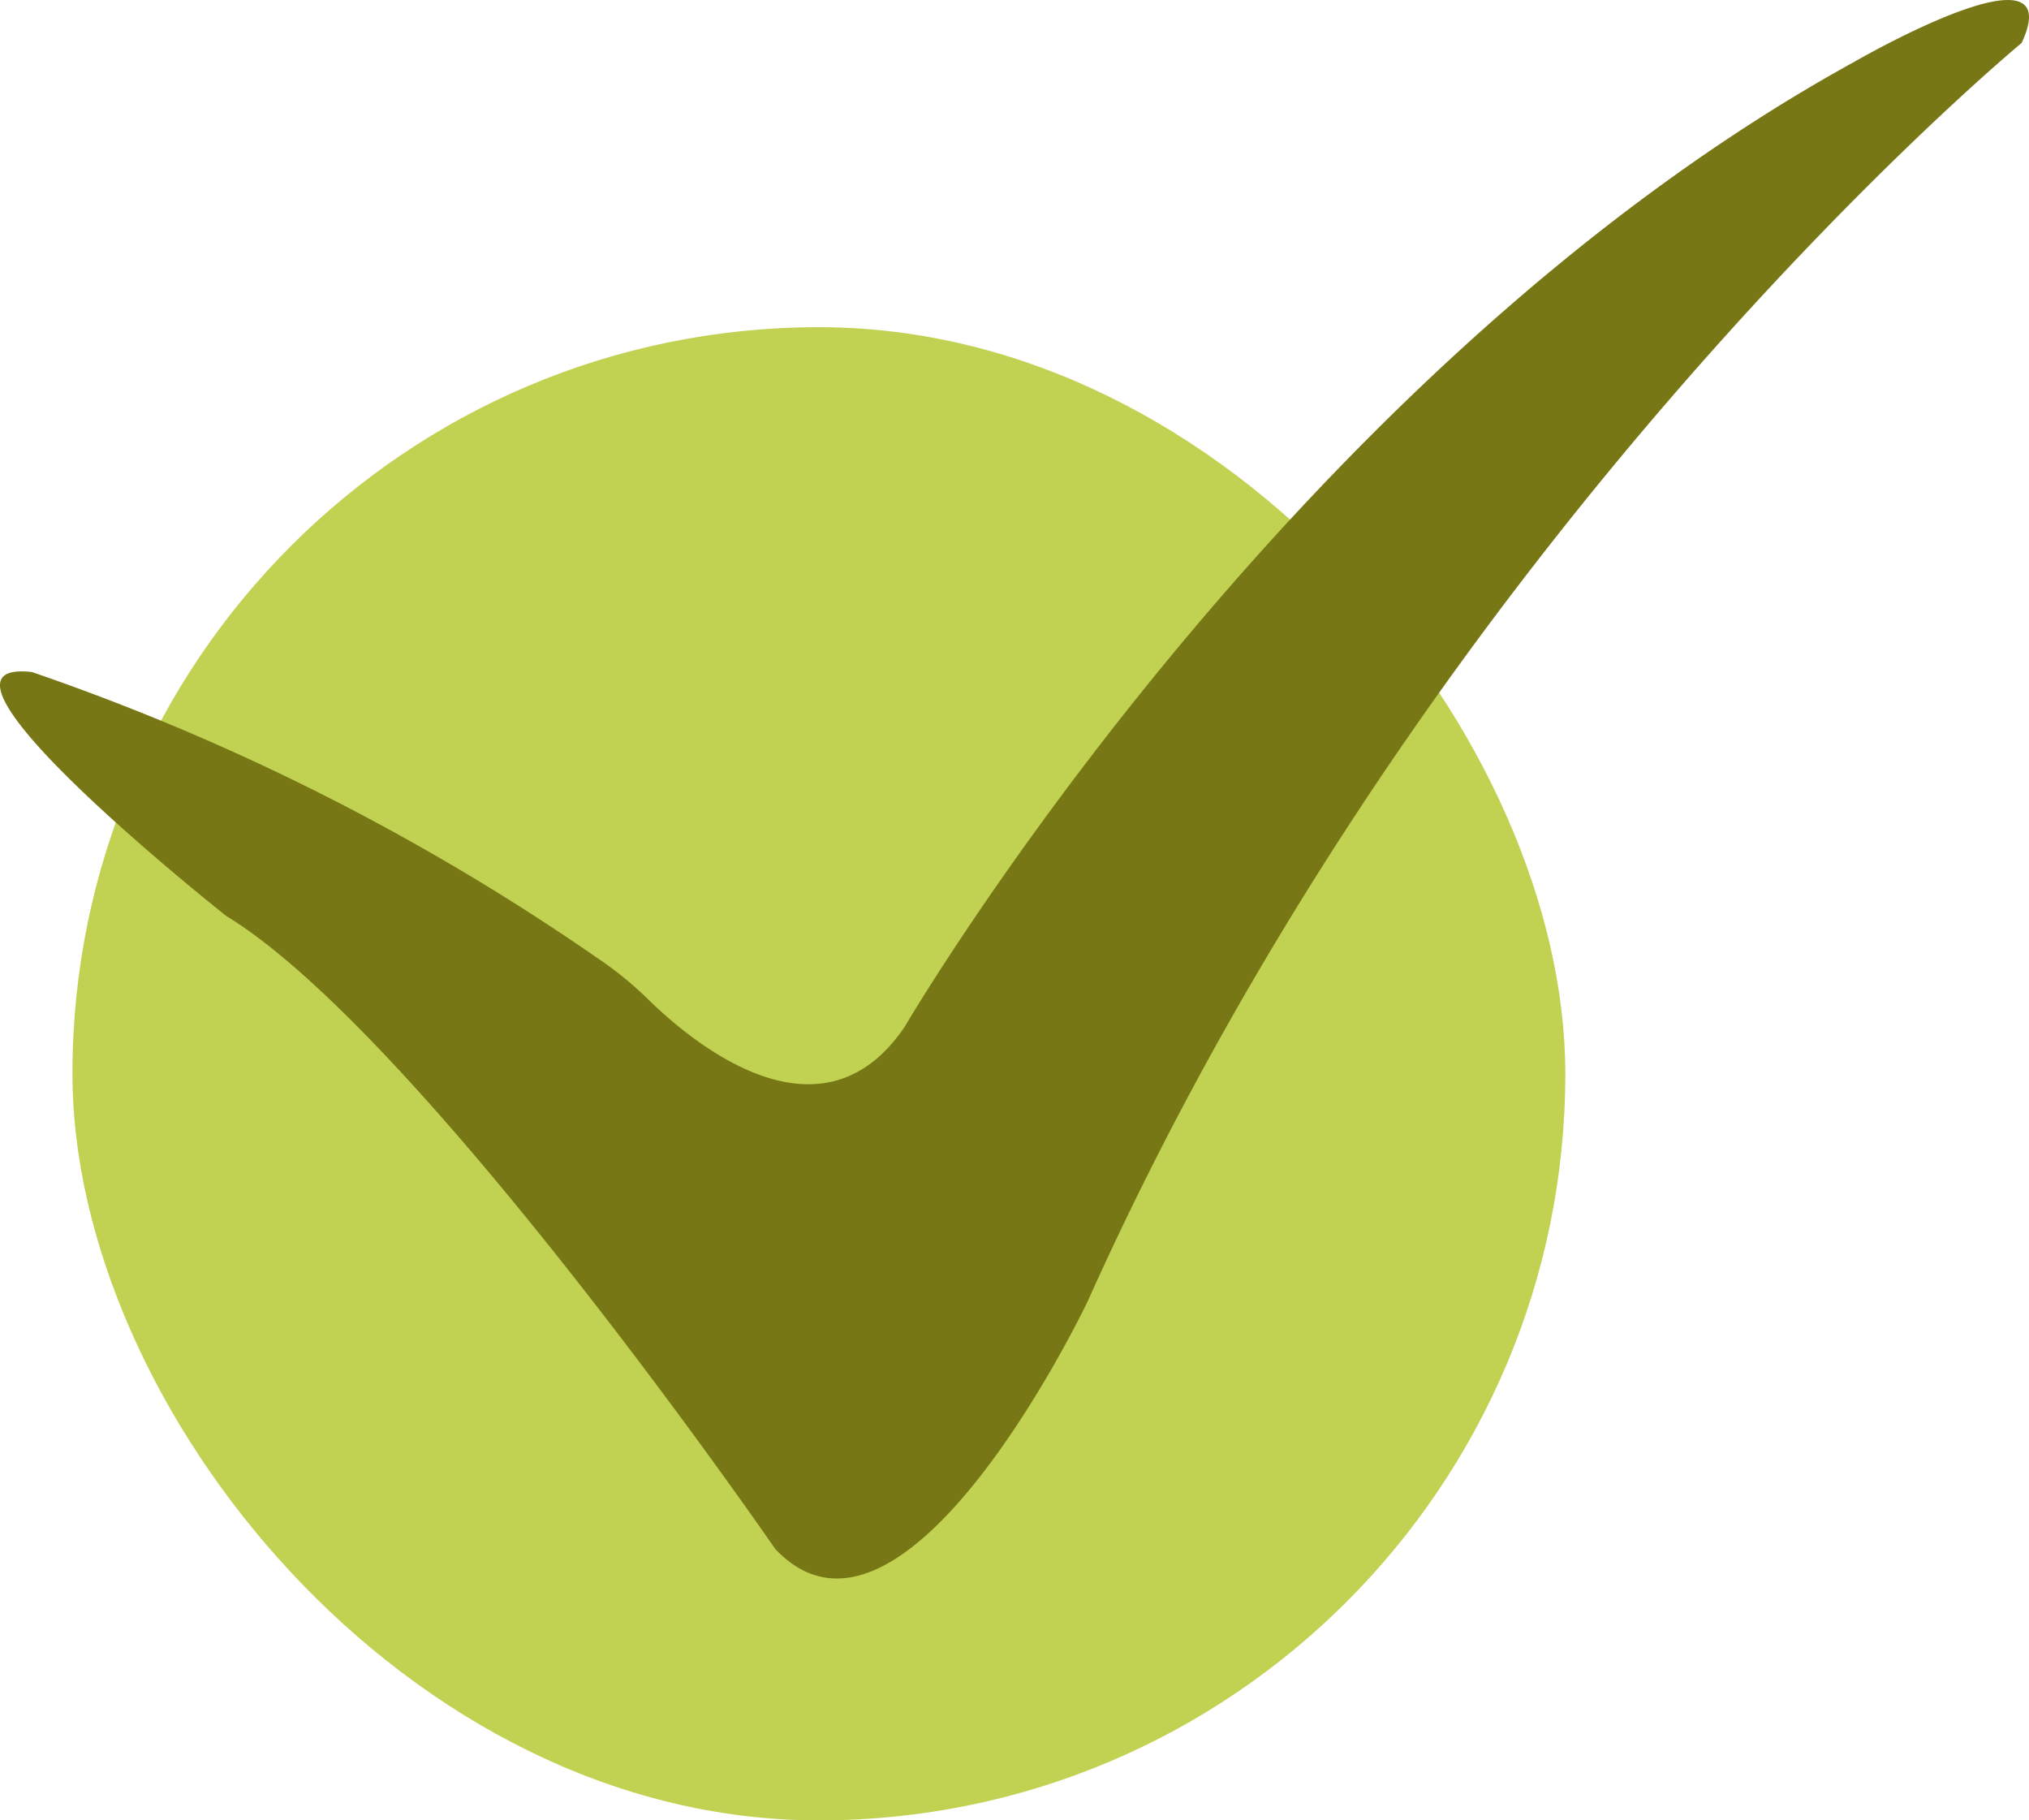
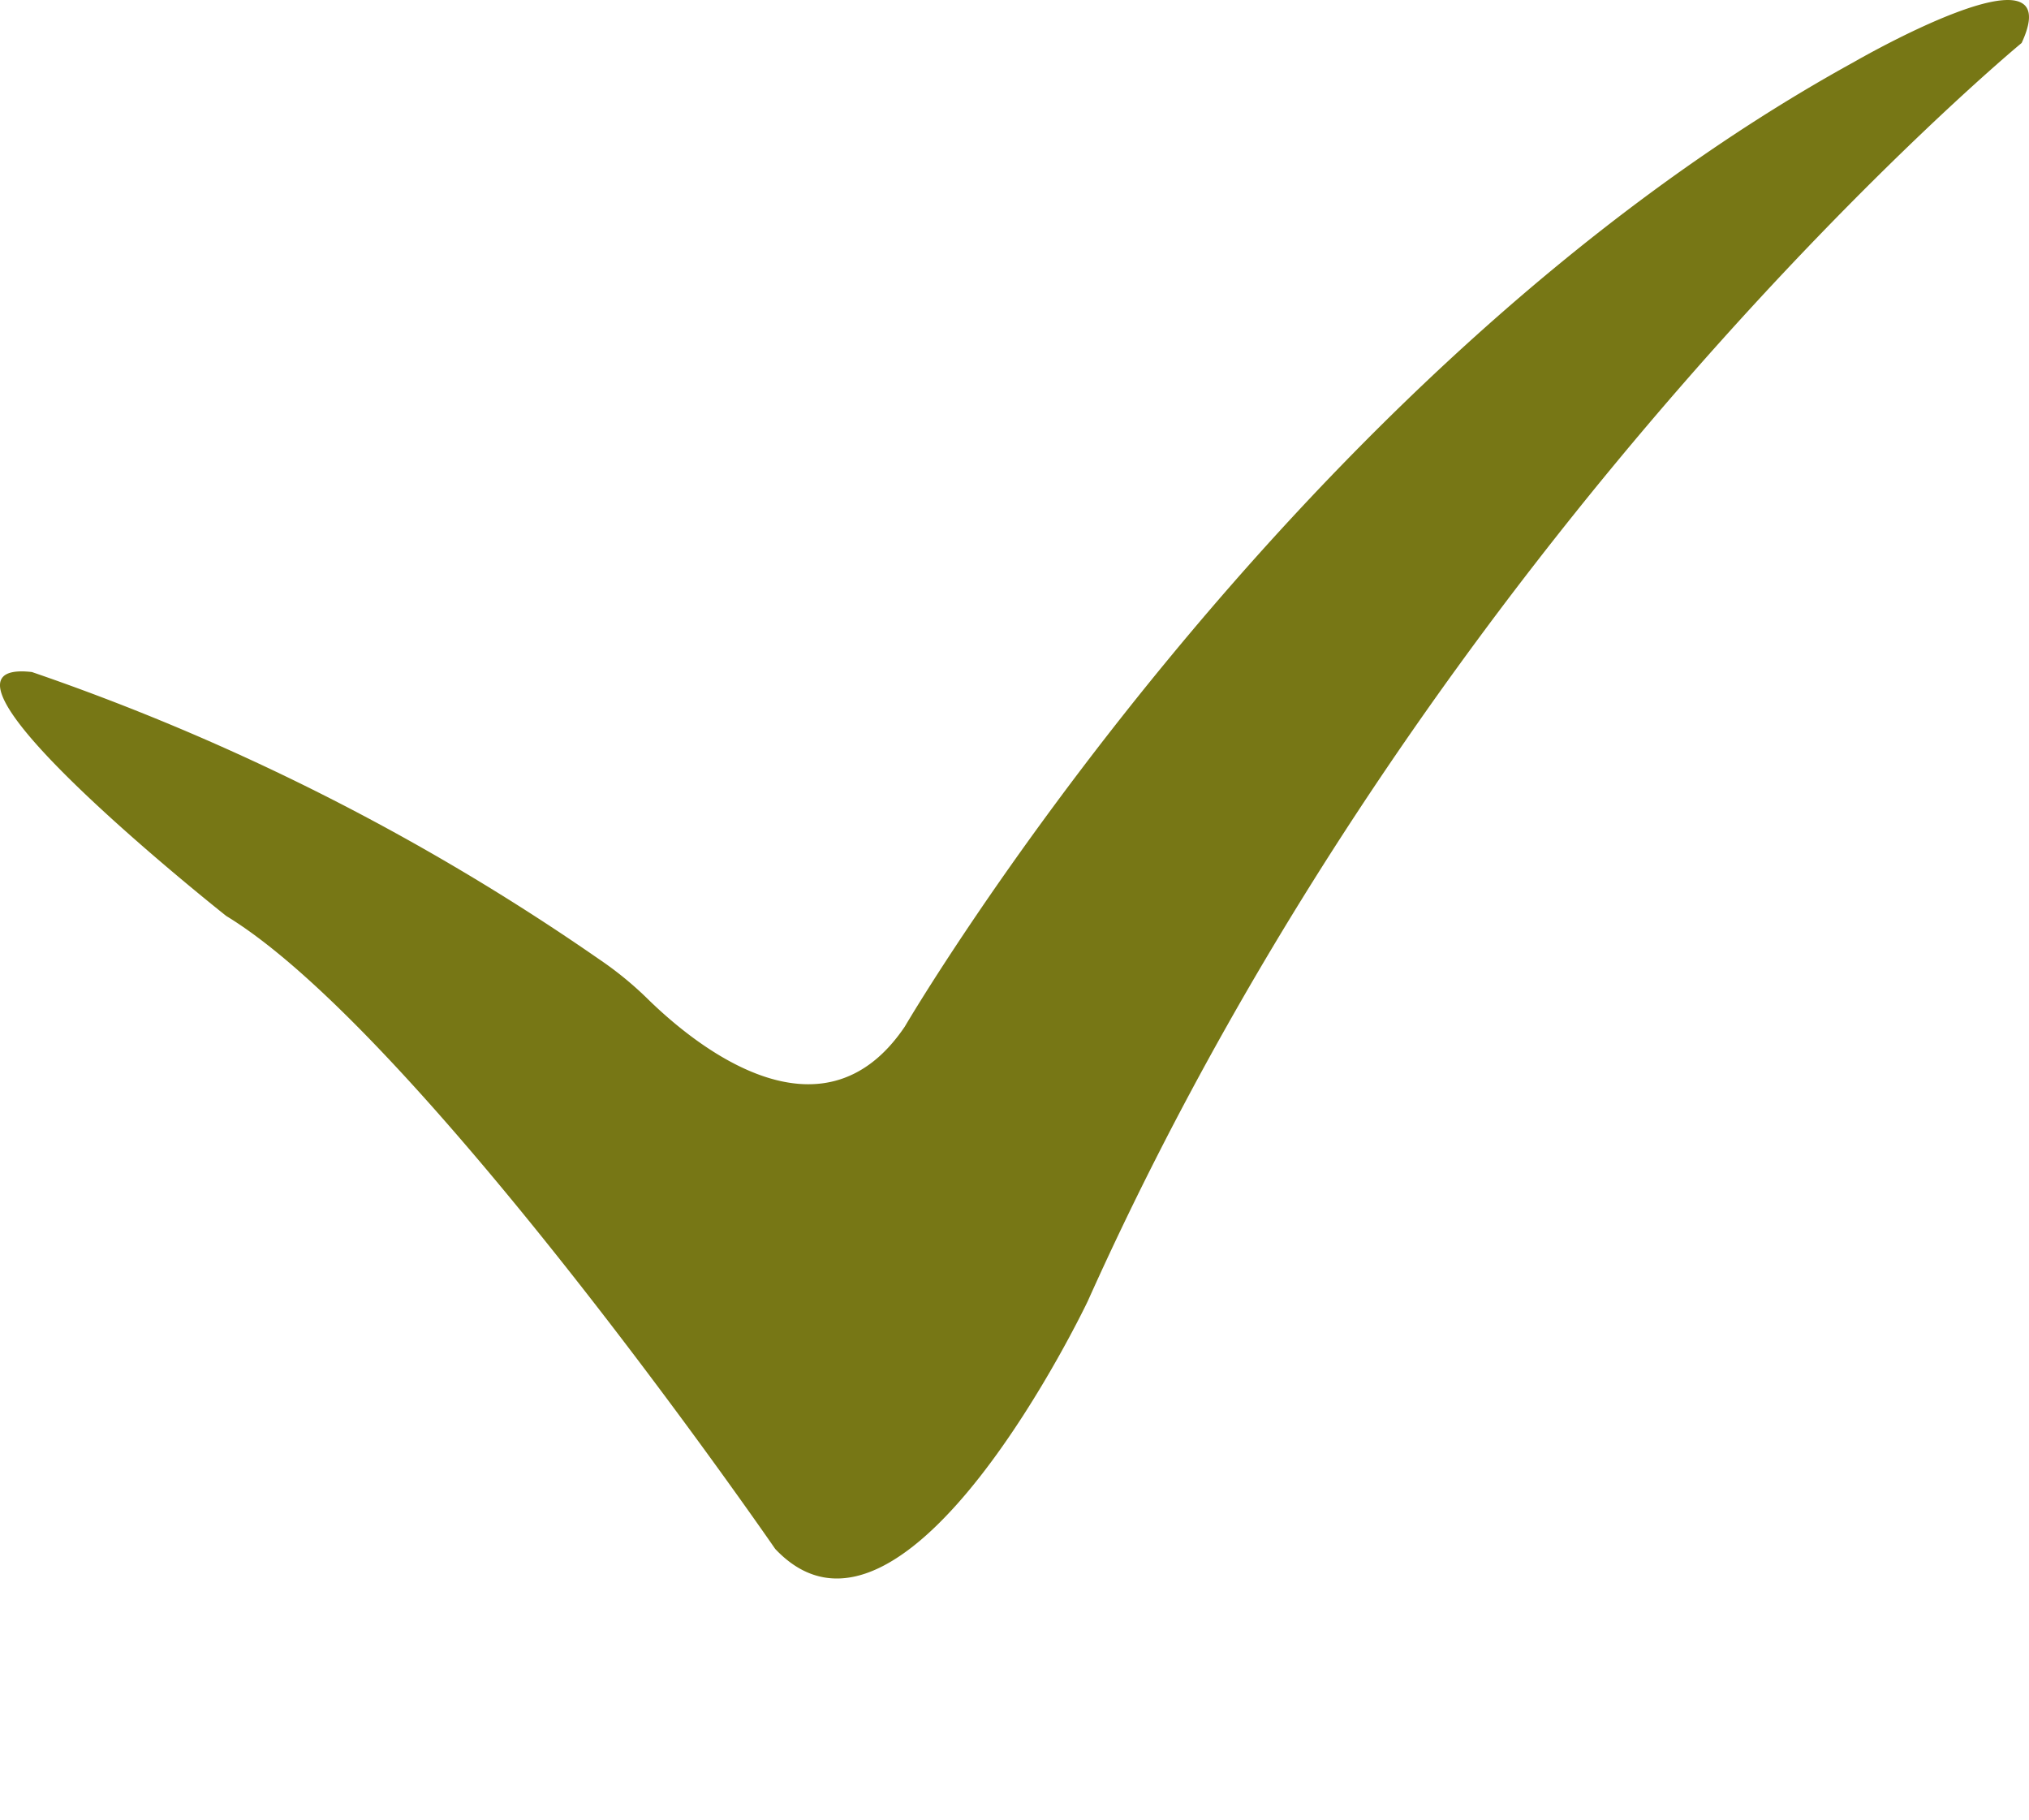
<svg xmlns="http://www.w3.org/2000/svg" id="Livello_1" data-name="Livello 1" viewBox="0 0 85.754 76.921">
  <defs>
    <style>      .cls-1 {        fill: #c1d253;      }      .cls-2 {        fill: #777715;      }    </style>
  </defs>
  <g>
-     <rect class="cls-1" x="3.061" y="13.825" width="63.096" height="63.096" rx="31.548" />
-     <path class="cls-2" d="M25.3,40.518a14.685,14.685,0,0,1,2.04,1.658c1.919,1.89,7.367,6.438,10.901,1.203,0,0,16.11-27.548,40.114-40.758,0,0,9.183-5.316,7.088-.805,0,0-24.809,20.46-39.469,53.163,0,0-7.733,16.271-13.21,10.471,0,0-14.982-21.748-23.198-26.743,0,0-13.855-10.955-8.216-10.31A97.616,97.616,0,0,1,25.3,40.518Z" />
+     <path class="cls-2" d="M25.3,40.518a14.685,14.685,0,0,1,2.04,1.658c1.919,1.89,7.367,6.438,10.901,1.203,0,0,16.11-27.548,40.114-40.758,0,0,9.183-5.316,7.088-.805,0,0-24.809,20.46-39.469,53.163,0,0-7.733,16.271-13.21,10.471,0,0-14.982-21.748-23.198-26.743,0,0-13.855-10.955-8.216-10.31A97.616,97.616,0,0,1,25.3,40.518" />
  </g>
</svg>